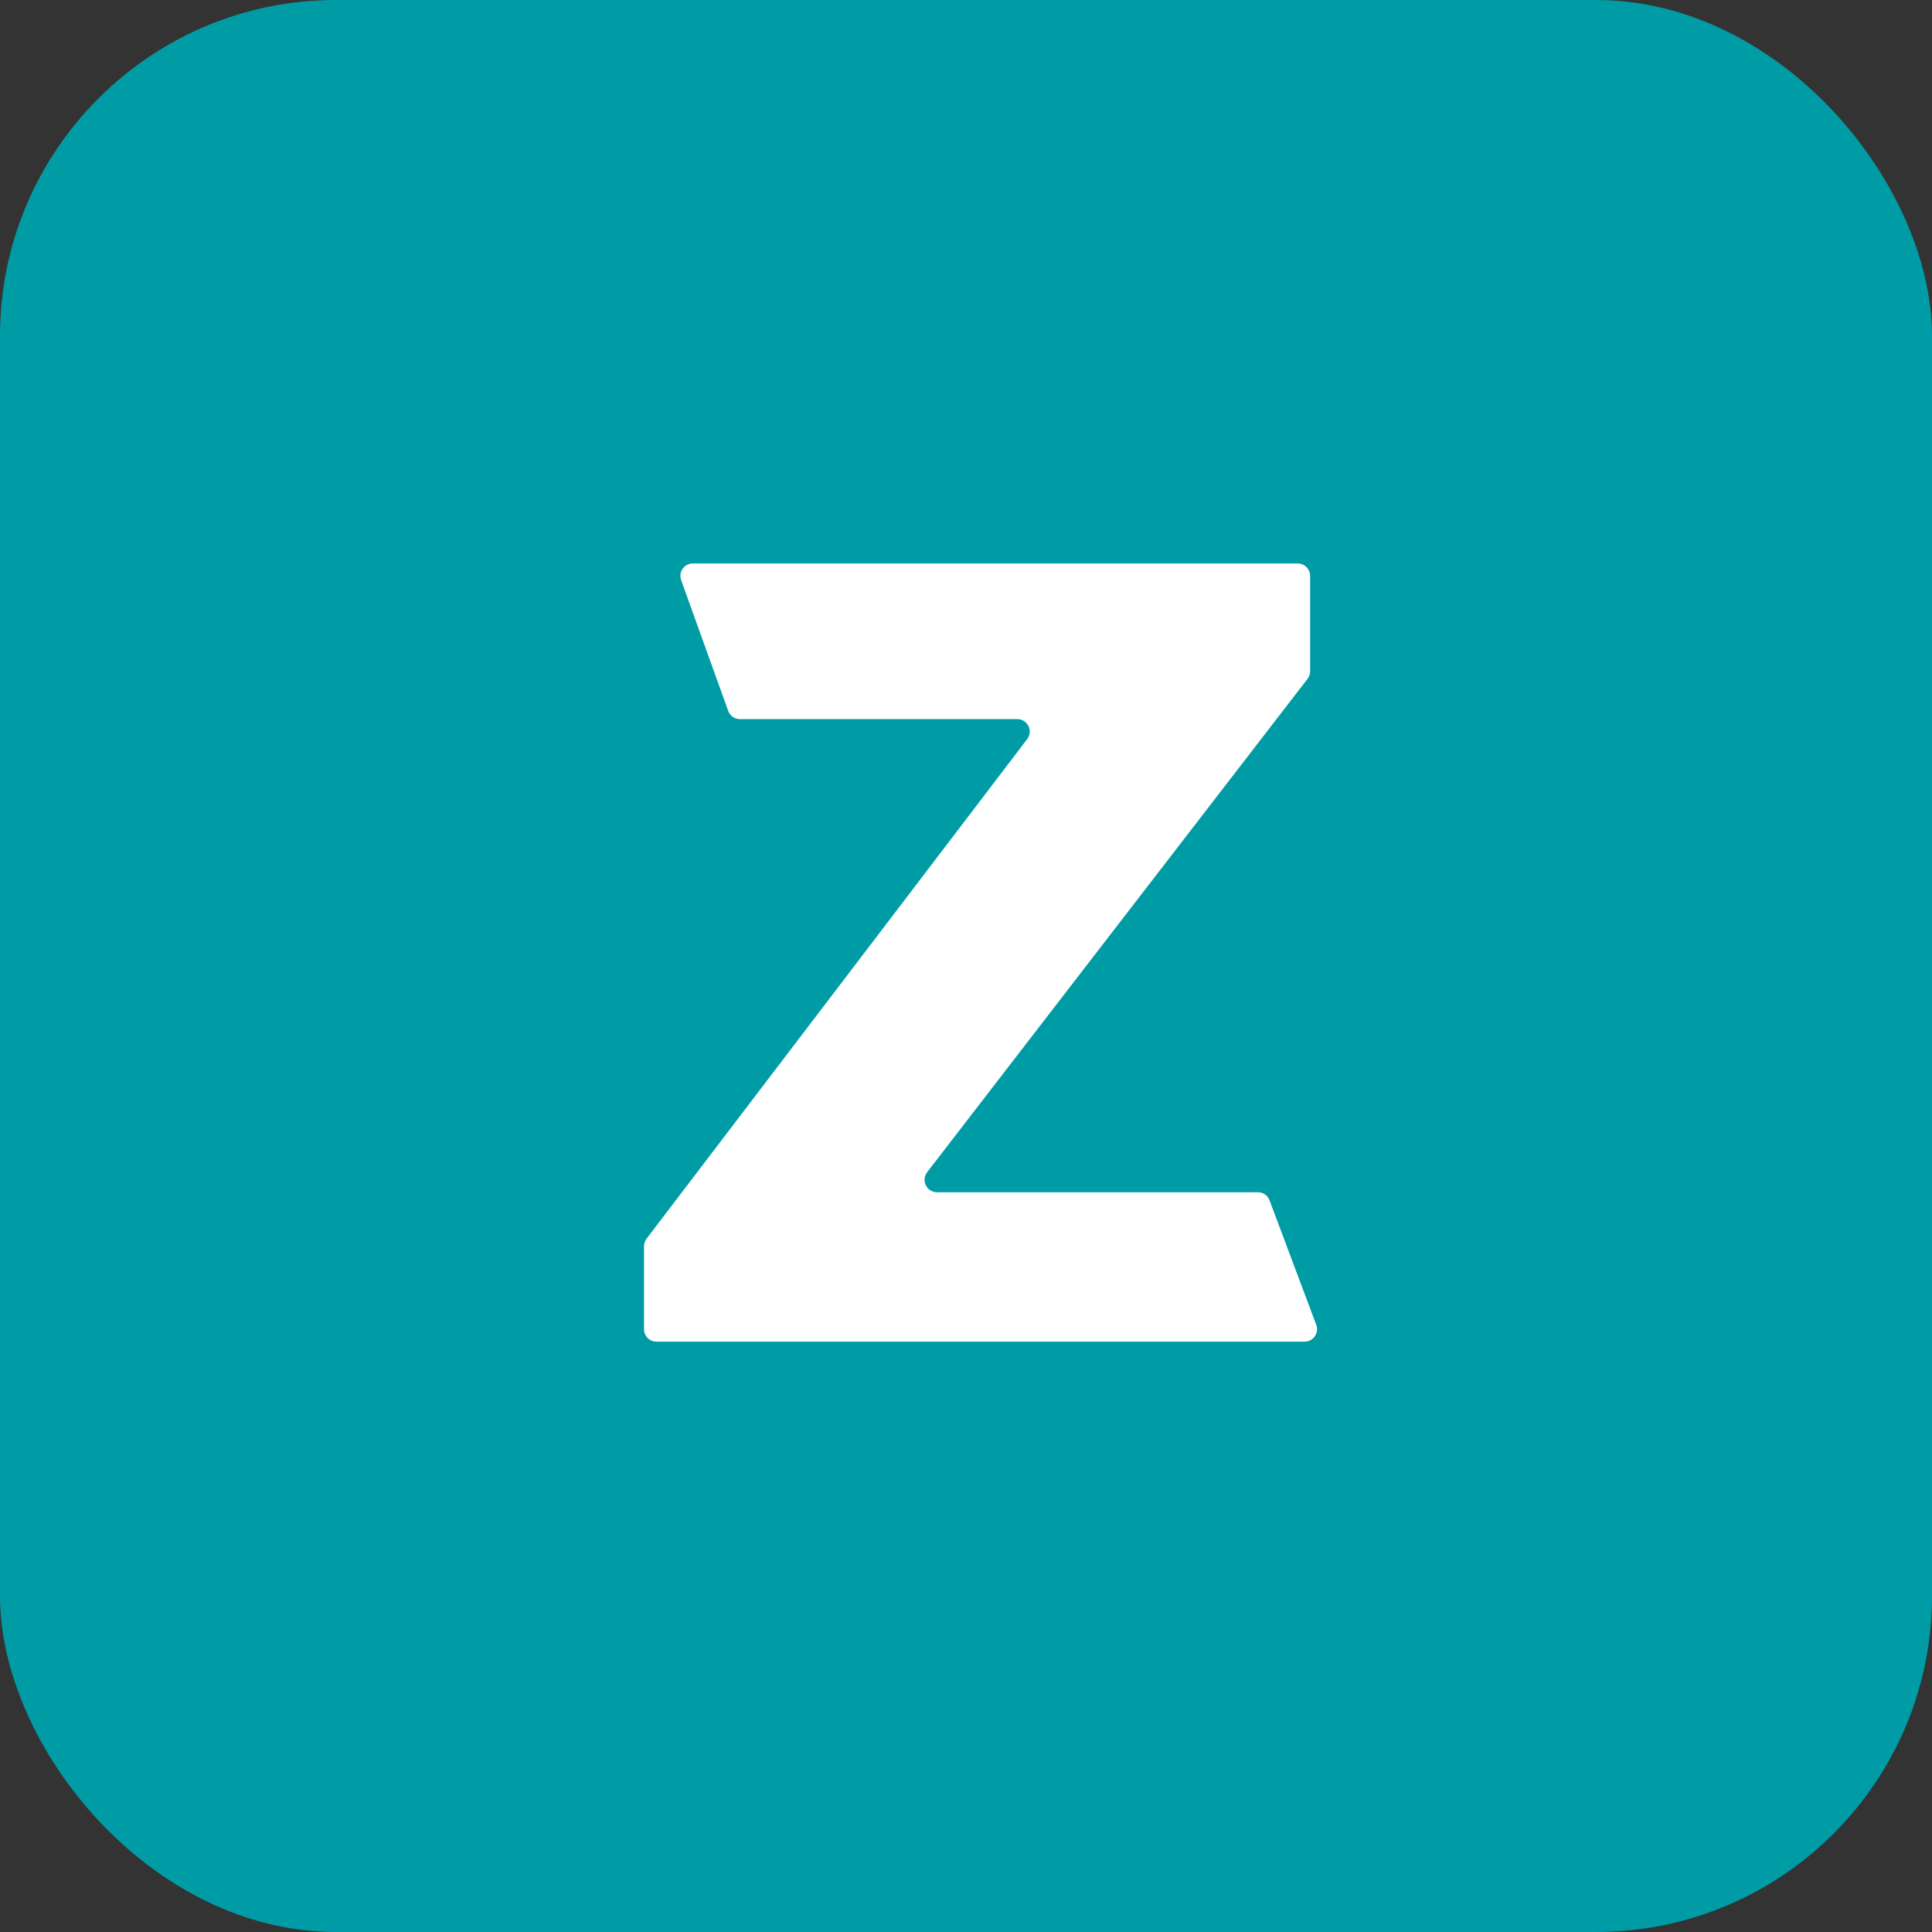
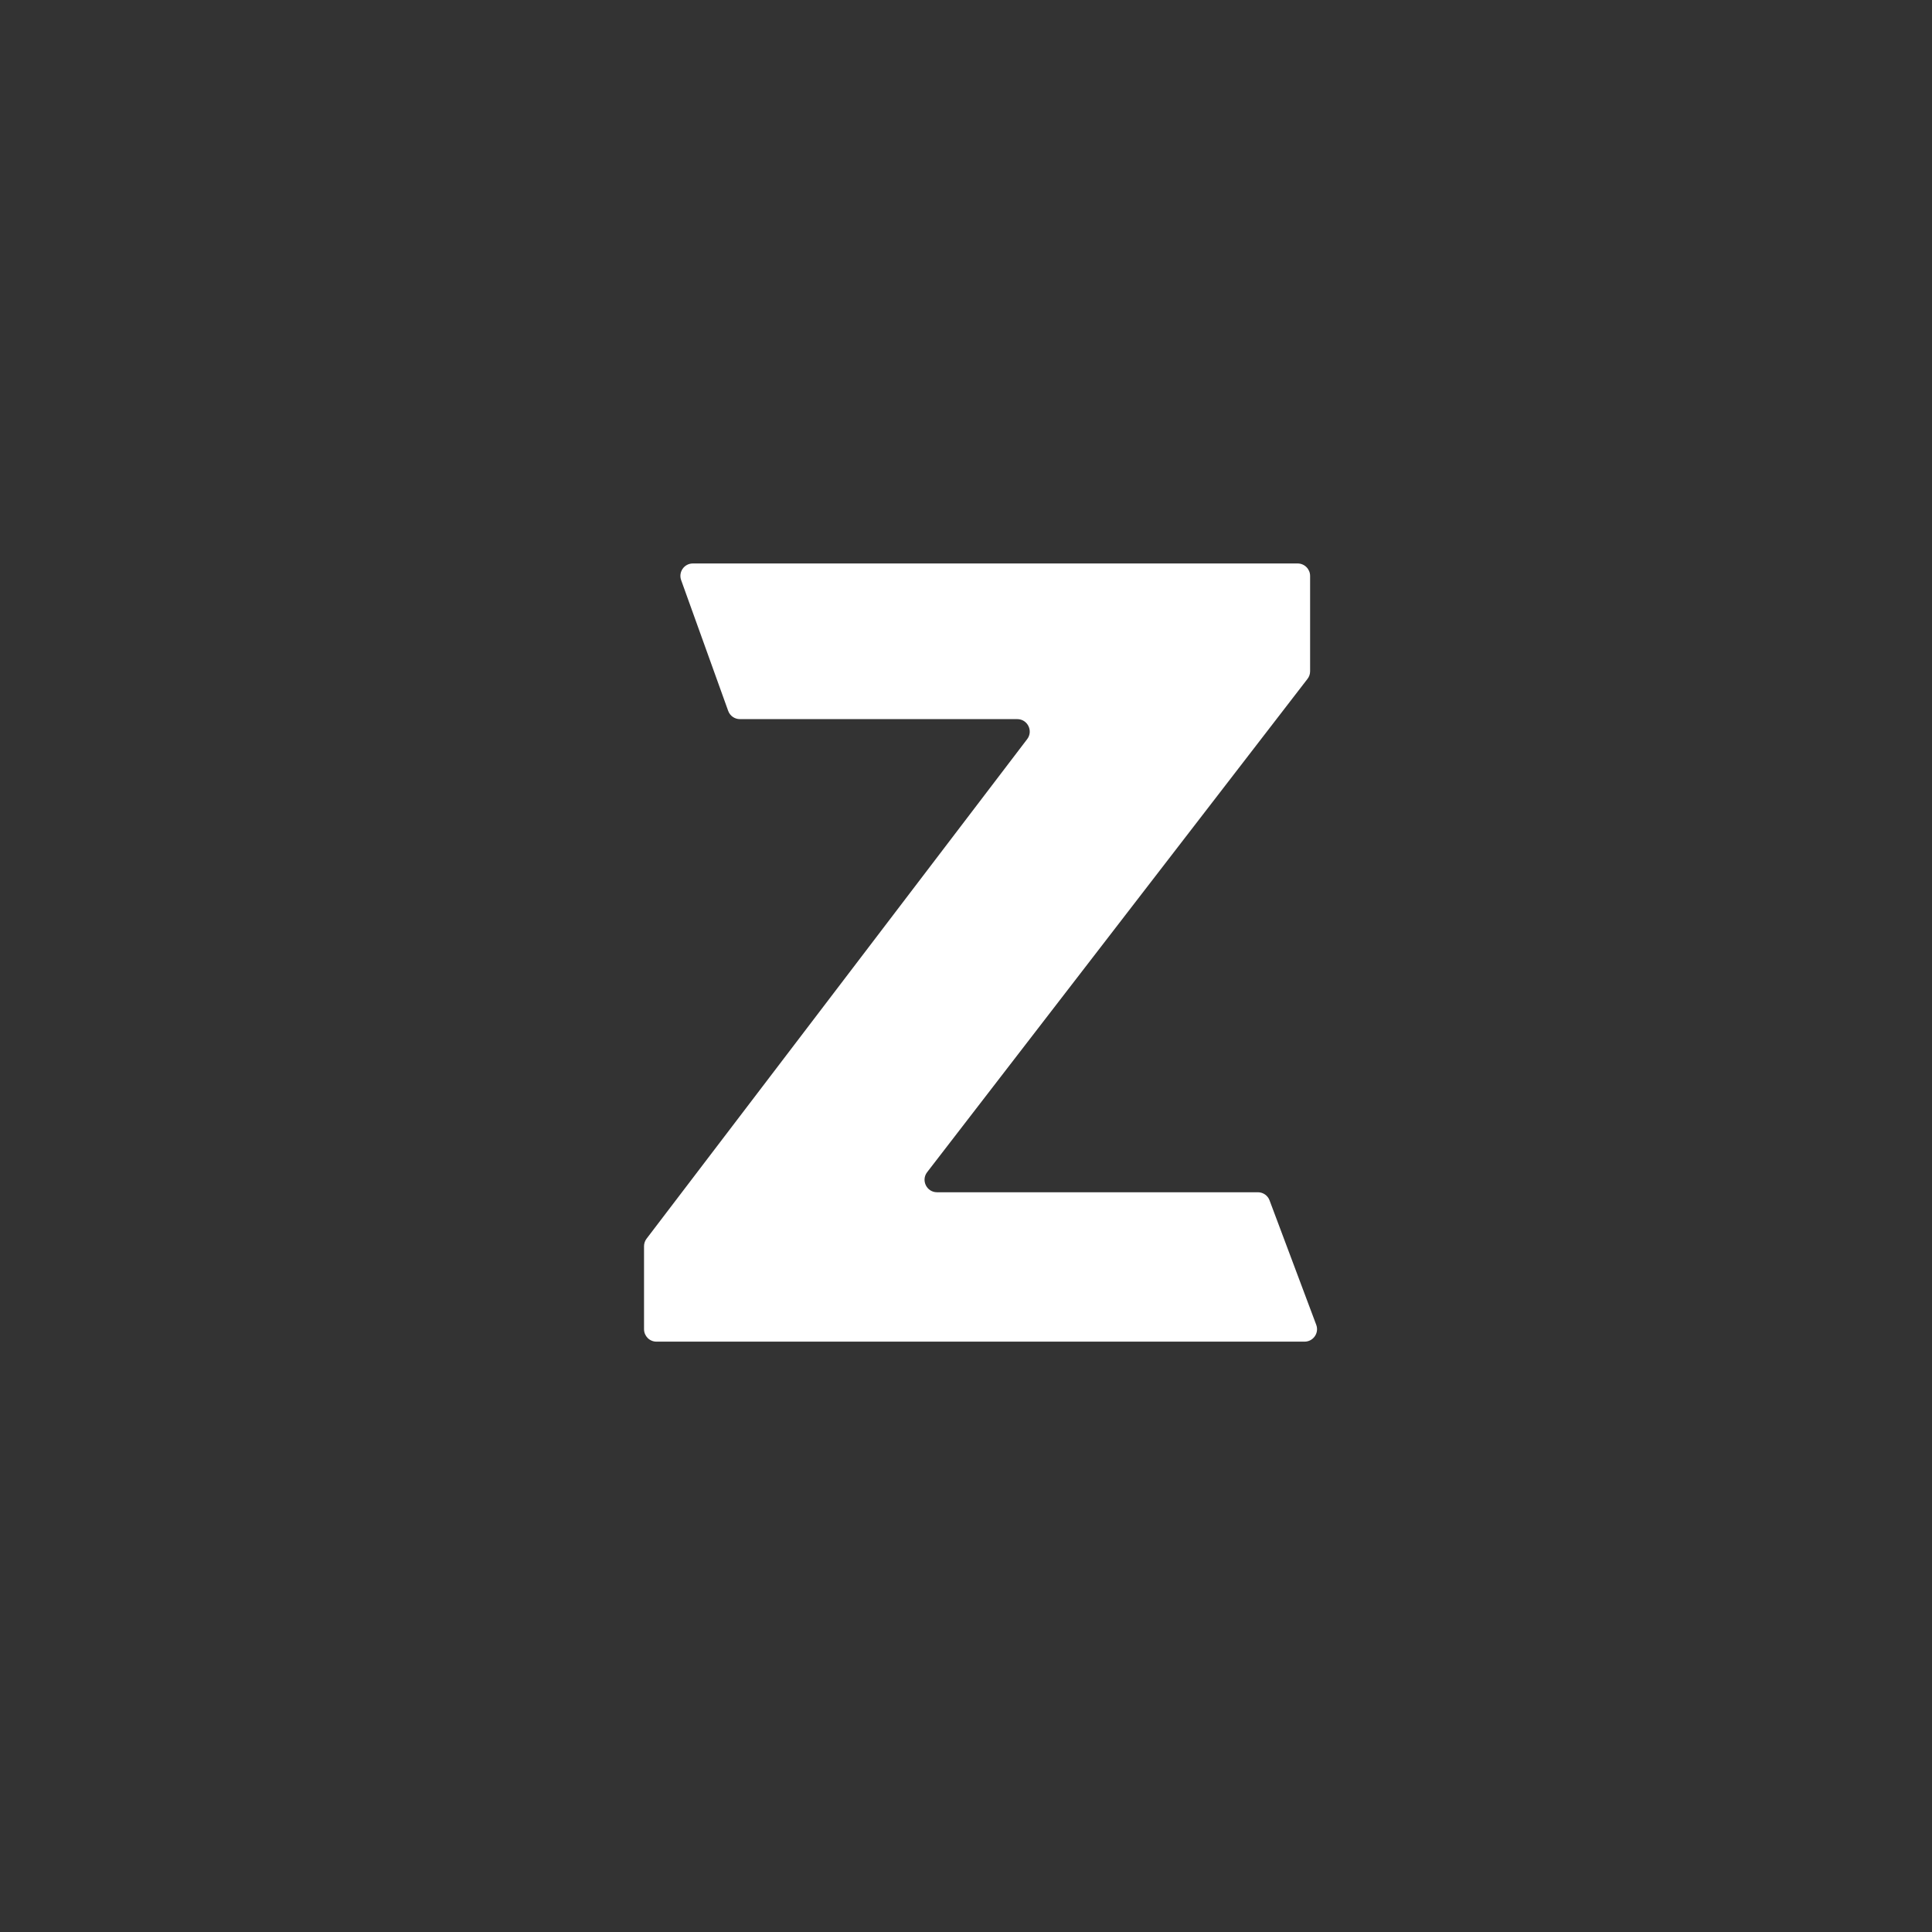
<svg xmlns="http://www.w3.org/2000/svg" width="46" height="46" viewBox="0 0 46 46" fill="none">
  <rect x="0" y="0" width="46" height="46" fill="#333333" stroke="none" />
-   <rect width="46" height="46" rx="8" fill="#009CA6" />
  <path d="M30.896 13.416H16.496C16.291 13.416 16.148 13.62 16.218 13.813L17.338 16.926C17.38 17.044 17.492 17.122 17.617 17.122H24.221C24.466 17.122 24.605 17.403 24.457 17.598L15.394 29.493C15.355 29.544 15.334 29.608 15.334 29.672V31.647C15.334 31.811 15.466 31.944 15.63 31.944H31.061C31.268 31.944 31.412 31.737 31.339 31.543L30.227 28.579C30.184 28.463 30.073 28.387 29.95 28.387H22.31C22.064 28.387 21.925 28.104 22.075 27.909L31.131 16.164C31.171 16.113 31.193 16.049 31.193 15.983V13.713C31.193 13.549 31.06 13.416 30.896 13.416Z" fill="white" />
</svg>